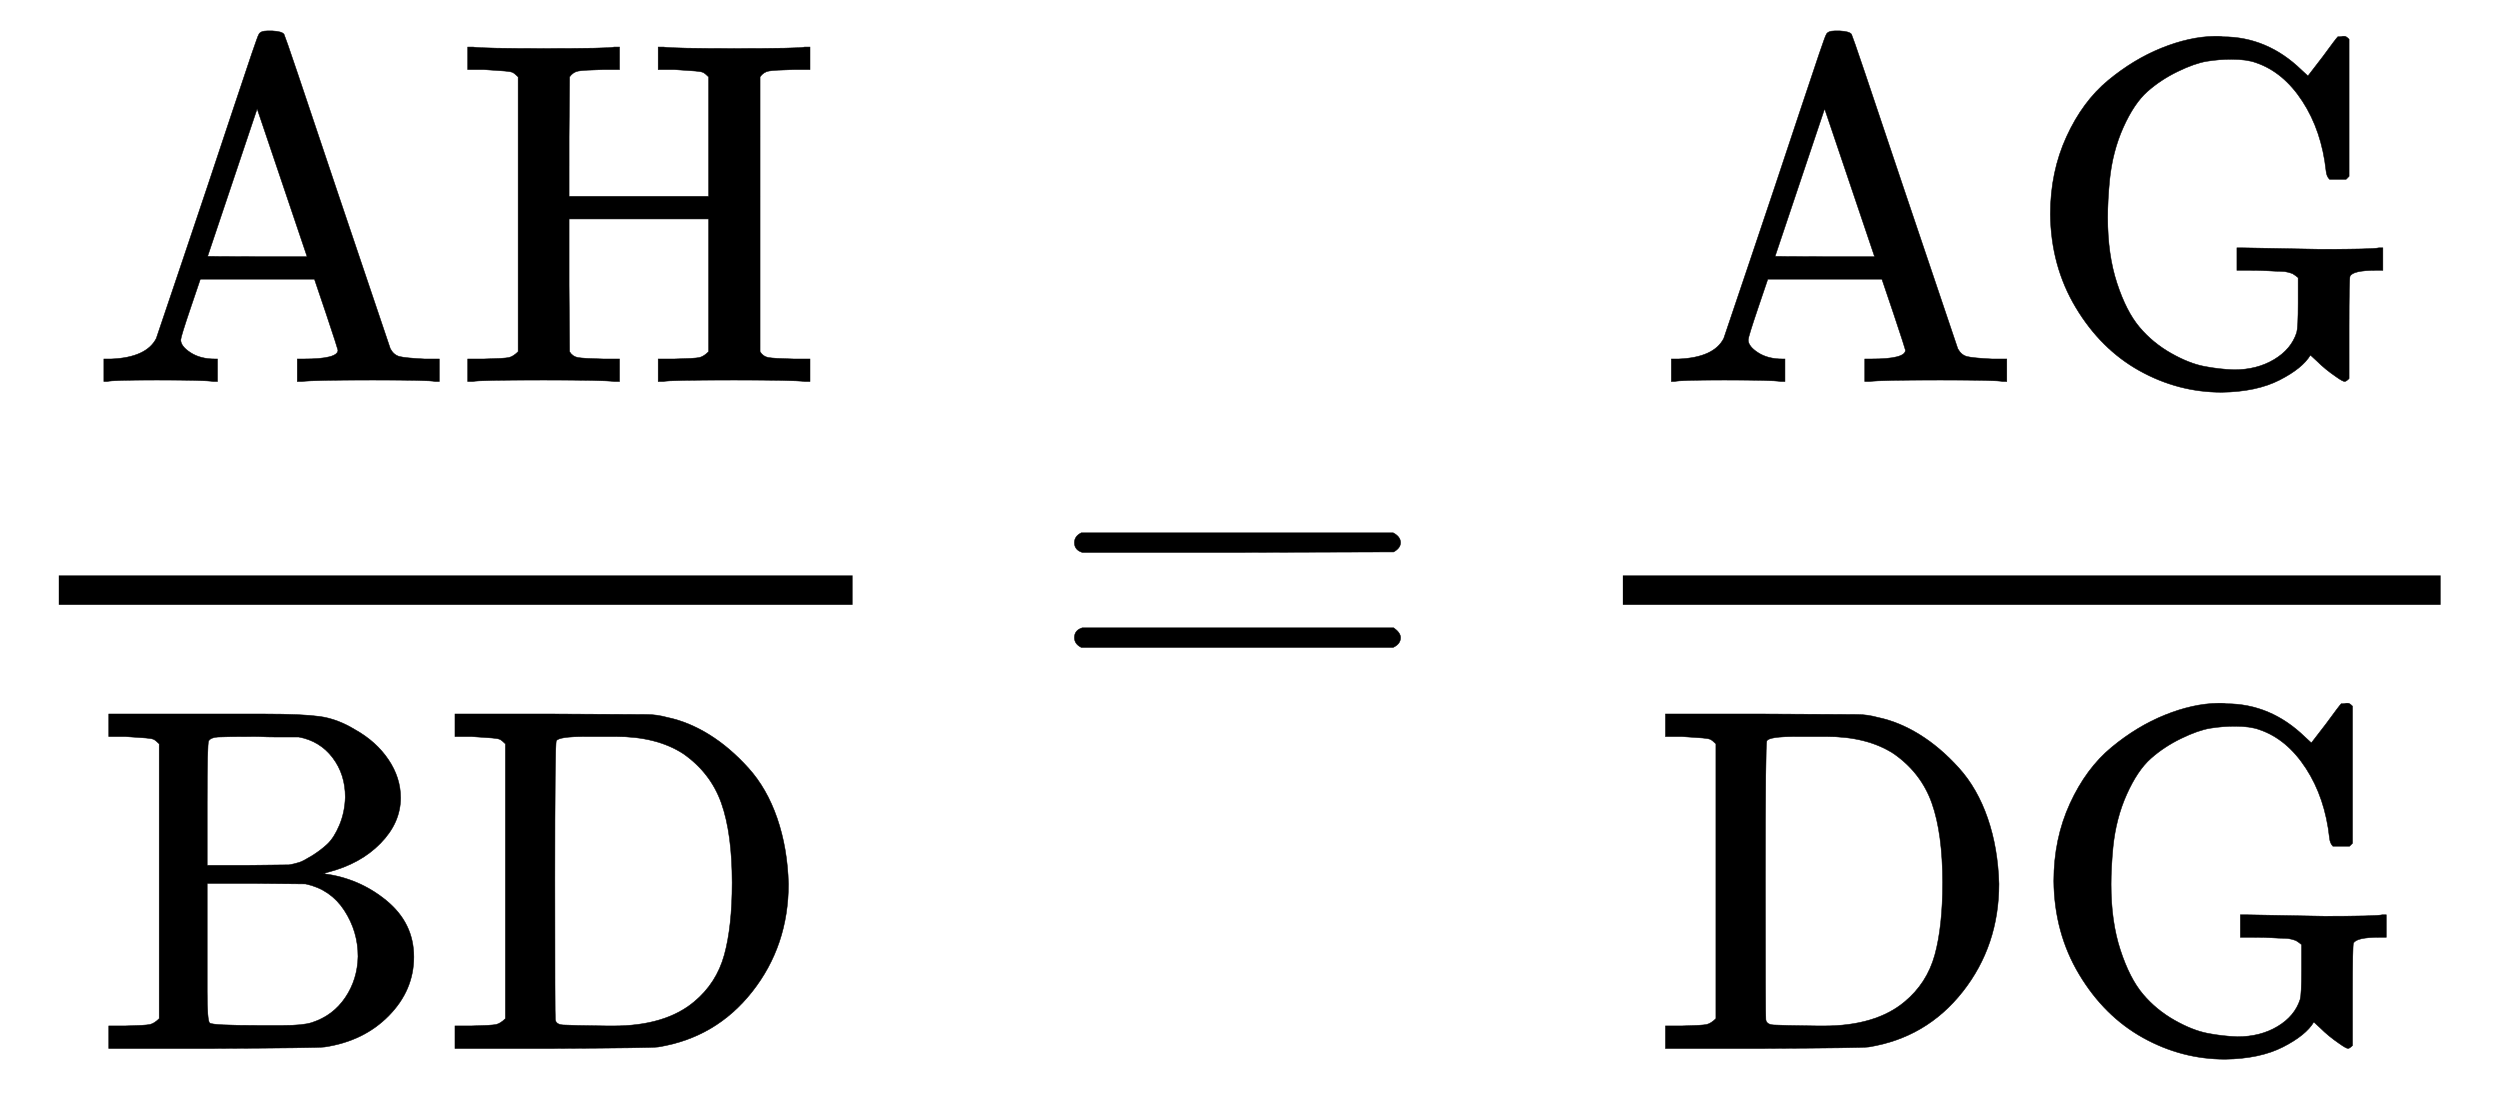
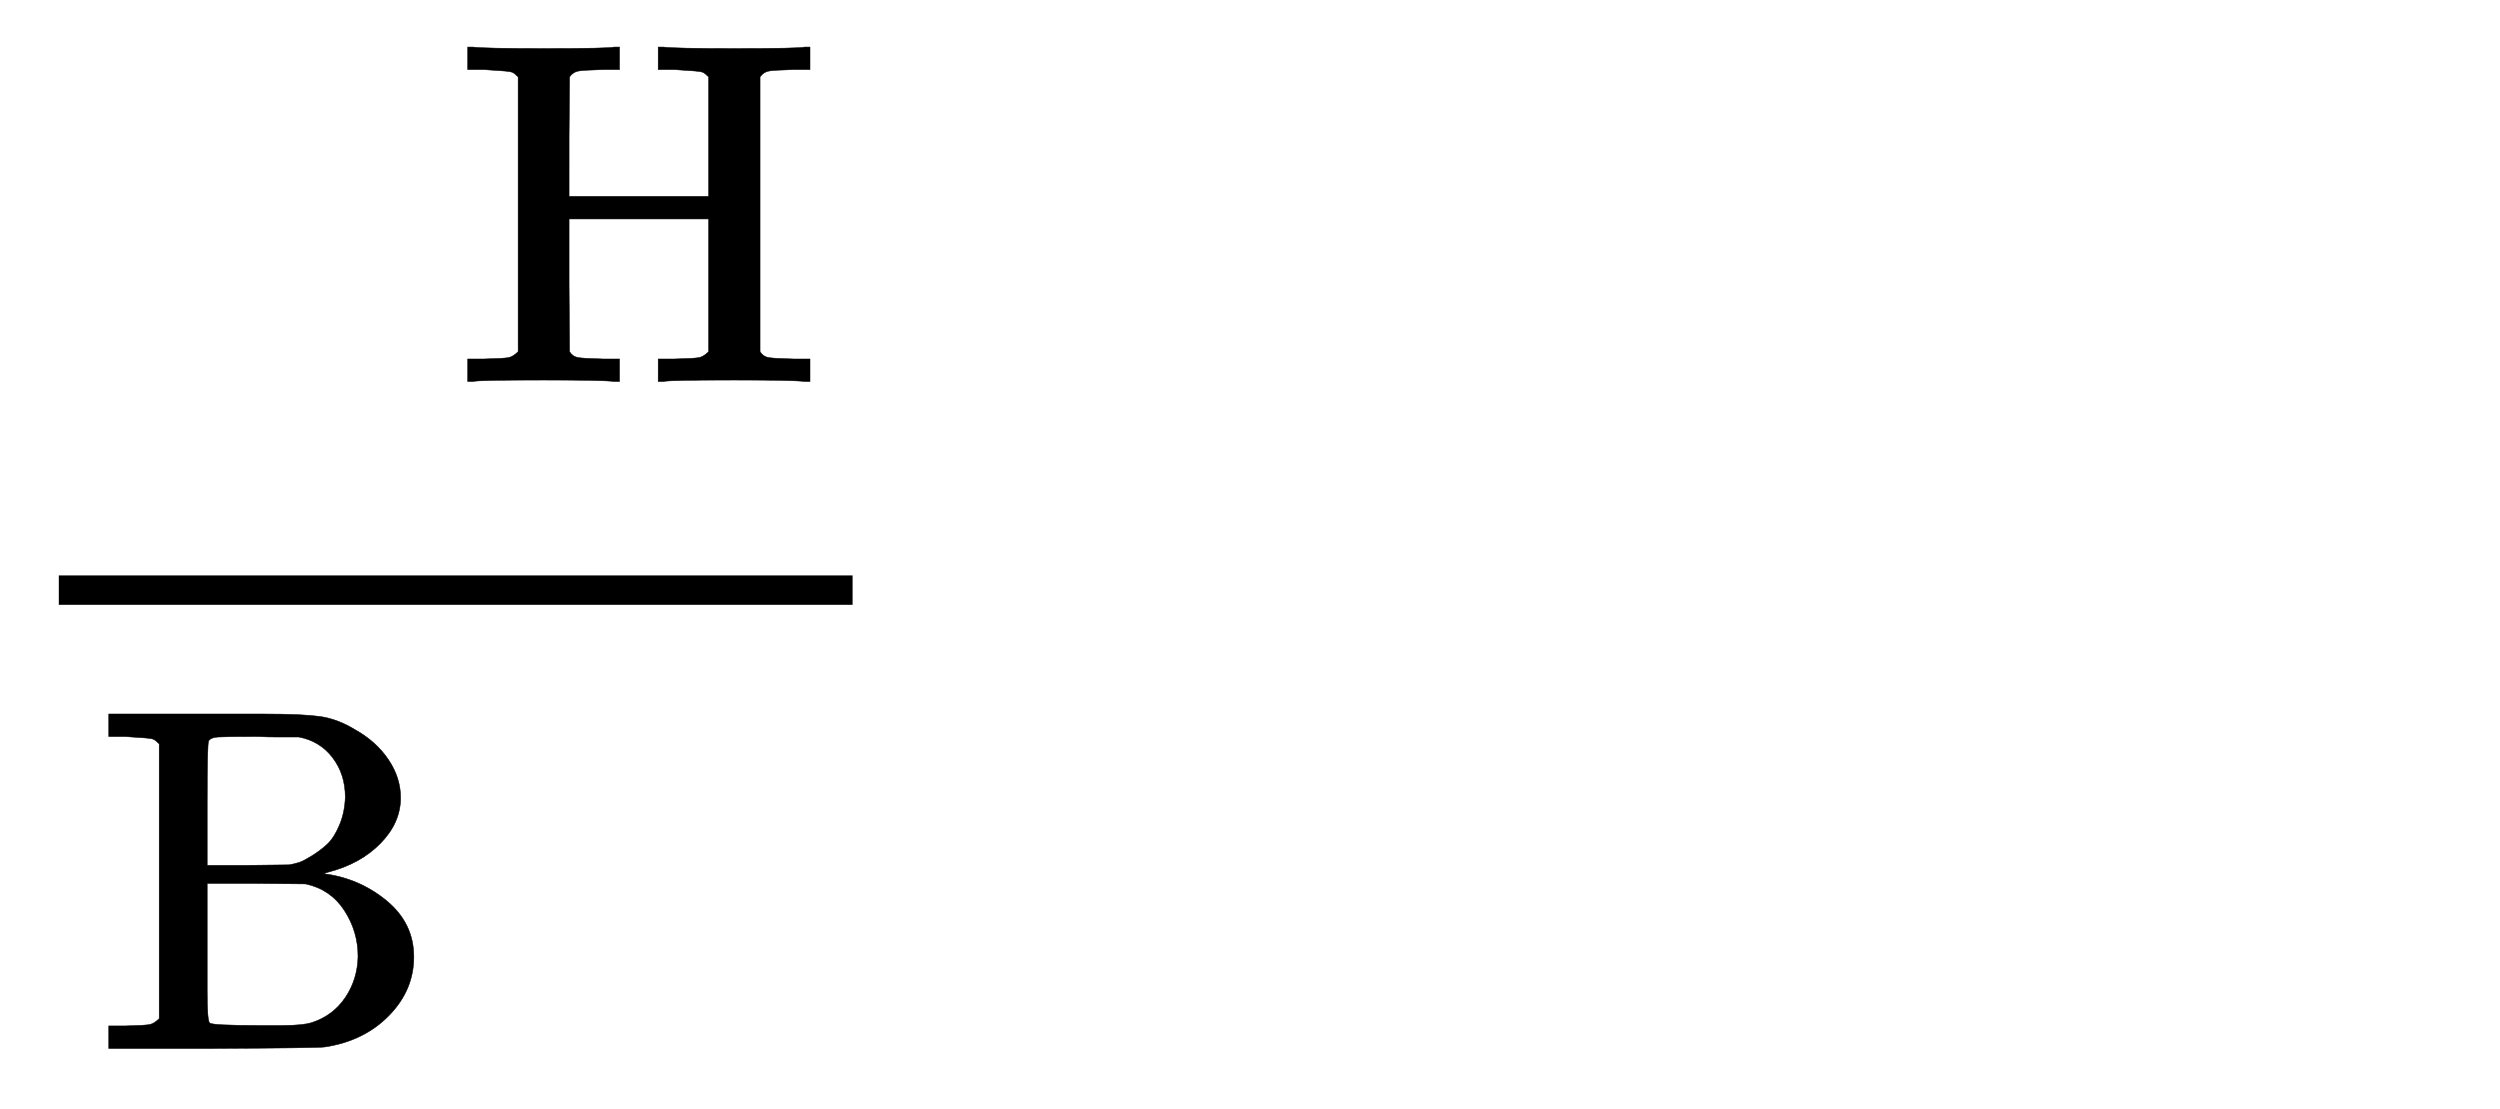
<svg xmlns="http://www.w3.org/2000/svg" xmlns:xlink="http://www.w3.org/1999/xlink" style="vertical-align:-1.88ex" width="11.857ex" height="5.259ex" viewBox="0 -1455.1 5105.1 2264.4">
  <defs>
-     <path id="a" stroke-width="1" d="M255 0q-15 3-115 3Q48 3 39 0h-7v46h15q72 3 92 42 1 3 53 157t103 308 53 155q3 8 18 8h10q20-1 24-7 2-2 108-319L617 67q7-13 19-16t51-5h30V0h-9q-9 3-127 3-123 0-144-3h-10v46h13q70 0 70 18 0 2-24 74l-24 71H229l-20-59q-20-59-20-65 0-13 20-26t50-13h5V0h-9zm192 255L345 557 244 256q0-1 101-1h102z" />
    <path id="b" stroke-width="1" d="M128 622q-7 7-11 9t-16 3-43 3H25v46h11q21-3 144-3 135 0 144 3h11v-46h-33q-40-1-51-3t-18-12l-1-122V378h285v244q-7 7-11 9t-16 3-43 3h-33v46h11q21-3 144-3 135 0 144 3h11v-46h-33q-40-1-51-3t-18-12V61q6-10 17-12t52-3h33V0h-11q-21 3-144 3-135 0-144-3h-11v46h33q42 1 51 3t19 12v271H232V197l1-136q6-10 17-12t52-3h33V0h-11q-21 3-144 3Q45 3 36 0H25v46h33q42 1 51 3t19 12v561z" />
    <path id="c" stroke-width="1" d="M131 622q-7 7-11 9t-16 3-43 3H28v46h318q77 0 113-5t72-27q43-24 68-61t25-78q0-51-41-93t-107-59l-10-3q73-9 129-55t56-115q0-68-51-120T469 3q-13-2-227-3H28v46h33q42 1 51 3t19 12v561zm380-109q0 47-26 81t-69 42h-45q-20 0-38 1-67 0-82-1t-19-8q-3-4-3-129V374h83l84 1 10 2q4 1 11 3t25 13 32 24 25 39 12 57zm26-325q0 51-28 94t-79 54l-101 1H229V116q0-59 5-64 6-5 100-5h49q42 0 60 6 43 14 68 51t26 84z" />
-     <path id="d" stroke-width="1" d="M130 622q-7 7-11 9t-16 3-43 3H27v46h201q171-1 191-1t42-6q43-9 85-35t80-68 59-103 23-134q0-126-74-220T442 3q-13-2-214-3H27v46h33q42 1 51 3t19 12v561zm463-284q0 101-22 163t-78 101q-54 35-138 35h-61q-56 0-60-9-3-4-3-284 0-282 1-285 1-10 16-11t91-2h11q106 0 165 49 46 38 62 96t16 147z" />
-     <path id="e" stroke-width="1" d="M56 347q0 13 14 20h637q15-8 15-20 0-11-14-19l-318-1H72q-16 5-16 20zm0-194q0 15 16 20h636q14-10 14-20 0-13-15-20H70q-14 7-14 20z" />
-     <path id="f" stroke-width="1" d="M56 342q0 86 33 158t85 115 109 66 108 24h9q6 0 8-1 91 0 161-68l13-12 30 39q27 37 31 41h4q3 0 6 1h4q3 0 9-6V419l-6-6h-34q-6 6-7 17-9 82-48 142t-95 79q-19 7-50 7-25 0-50-4t-60-21-62-41-49-73-28-108q-4-42-4-76 0-76 19-134t46-90 64-53 68-27 61-7q47 0 82 21t46 55q3 10 3 60v52q-1 1-5 4t-6 4-9 3-16 2-24 1-39 1h-26v46h12l160-3q106 0 118 3h8v-46h-14q-47 0-53-12-2-4-2-107V6q-6-6-9-6-4 0-18 10-22 15-39 32l-13 12q-16-27-63-51T406-22q-89 0-168 44T108 151 56 342z" />
  </defs>
  <g fill="currentColor" stroke="currentColor" stroke-width="0" transform="scale(1 -1)">
    <path stroke="none" d="M120 220h1621v60H120z" />
    <g transform="translate(180 676)">
      <use xlink:href="#a" />
      <use x="750" xlink:href="#b" />
    </g>
    <g transform="translate(194 -686)">
      <use xlink:href="#c" />
      <use x="708" xlink:href="#d" />
    </g>
    <use x="2138" xlink:href="#e" />
    <g>
-       <path stroke="none" d="M3314 220h1670v60H3314z" />
      <g transform="translate(3381 676)">
        <use xlink:href="#a" />
        <use x="750" xlink:href="#f" />
      </g>
      <g transform="translate(3374 -686)">
        <use xlink:href="#d" />
        <use x="764" xlink:href="#f" />
      </g>
    </g>
  </g>
</svg>